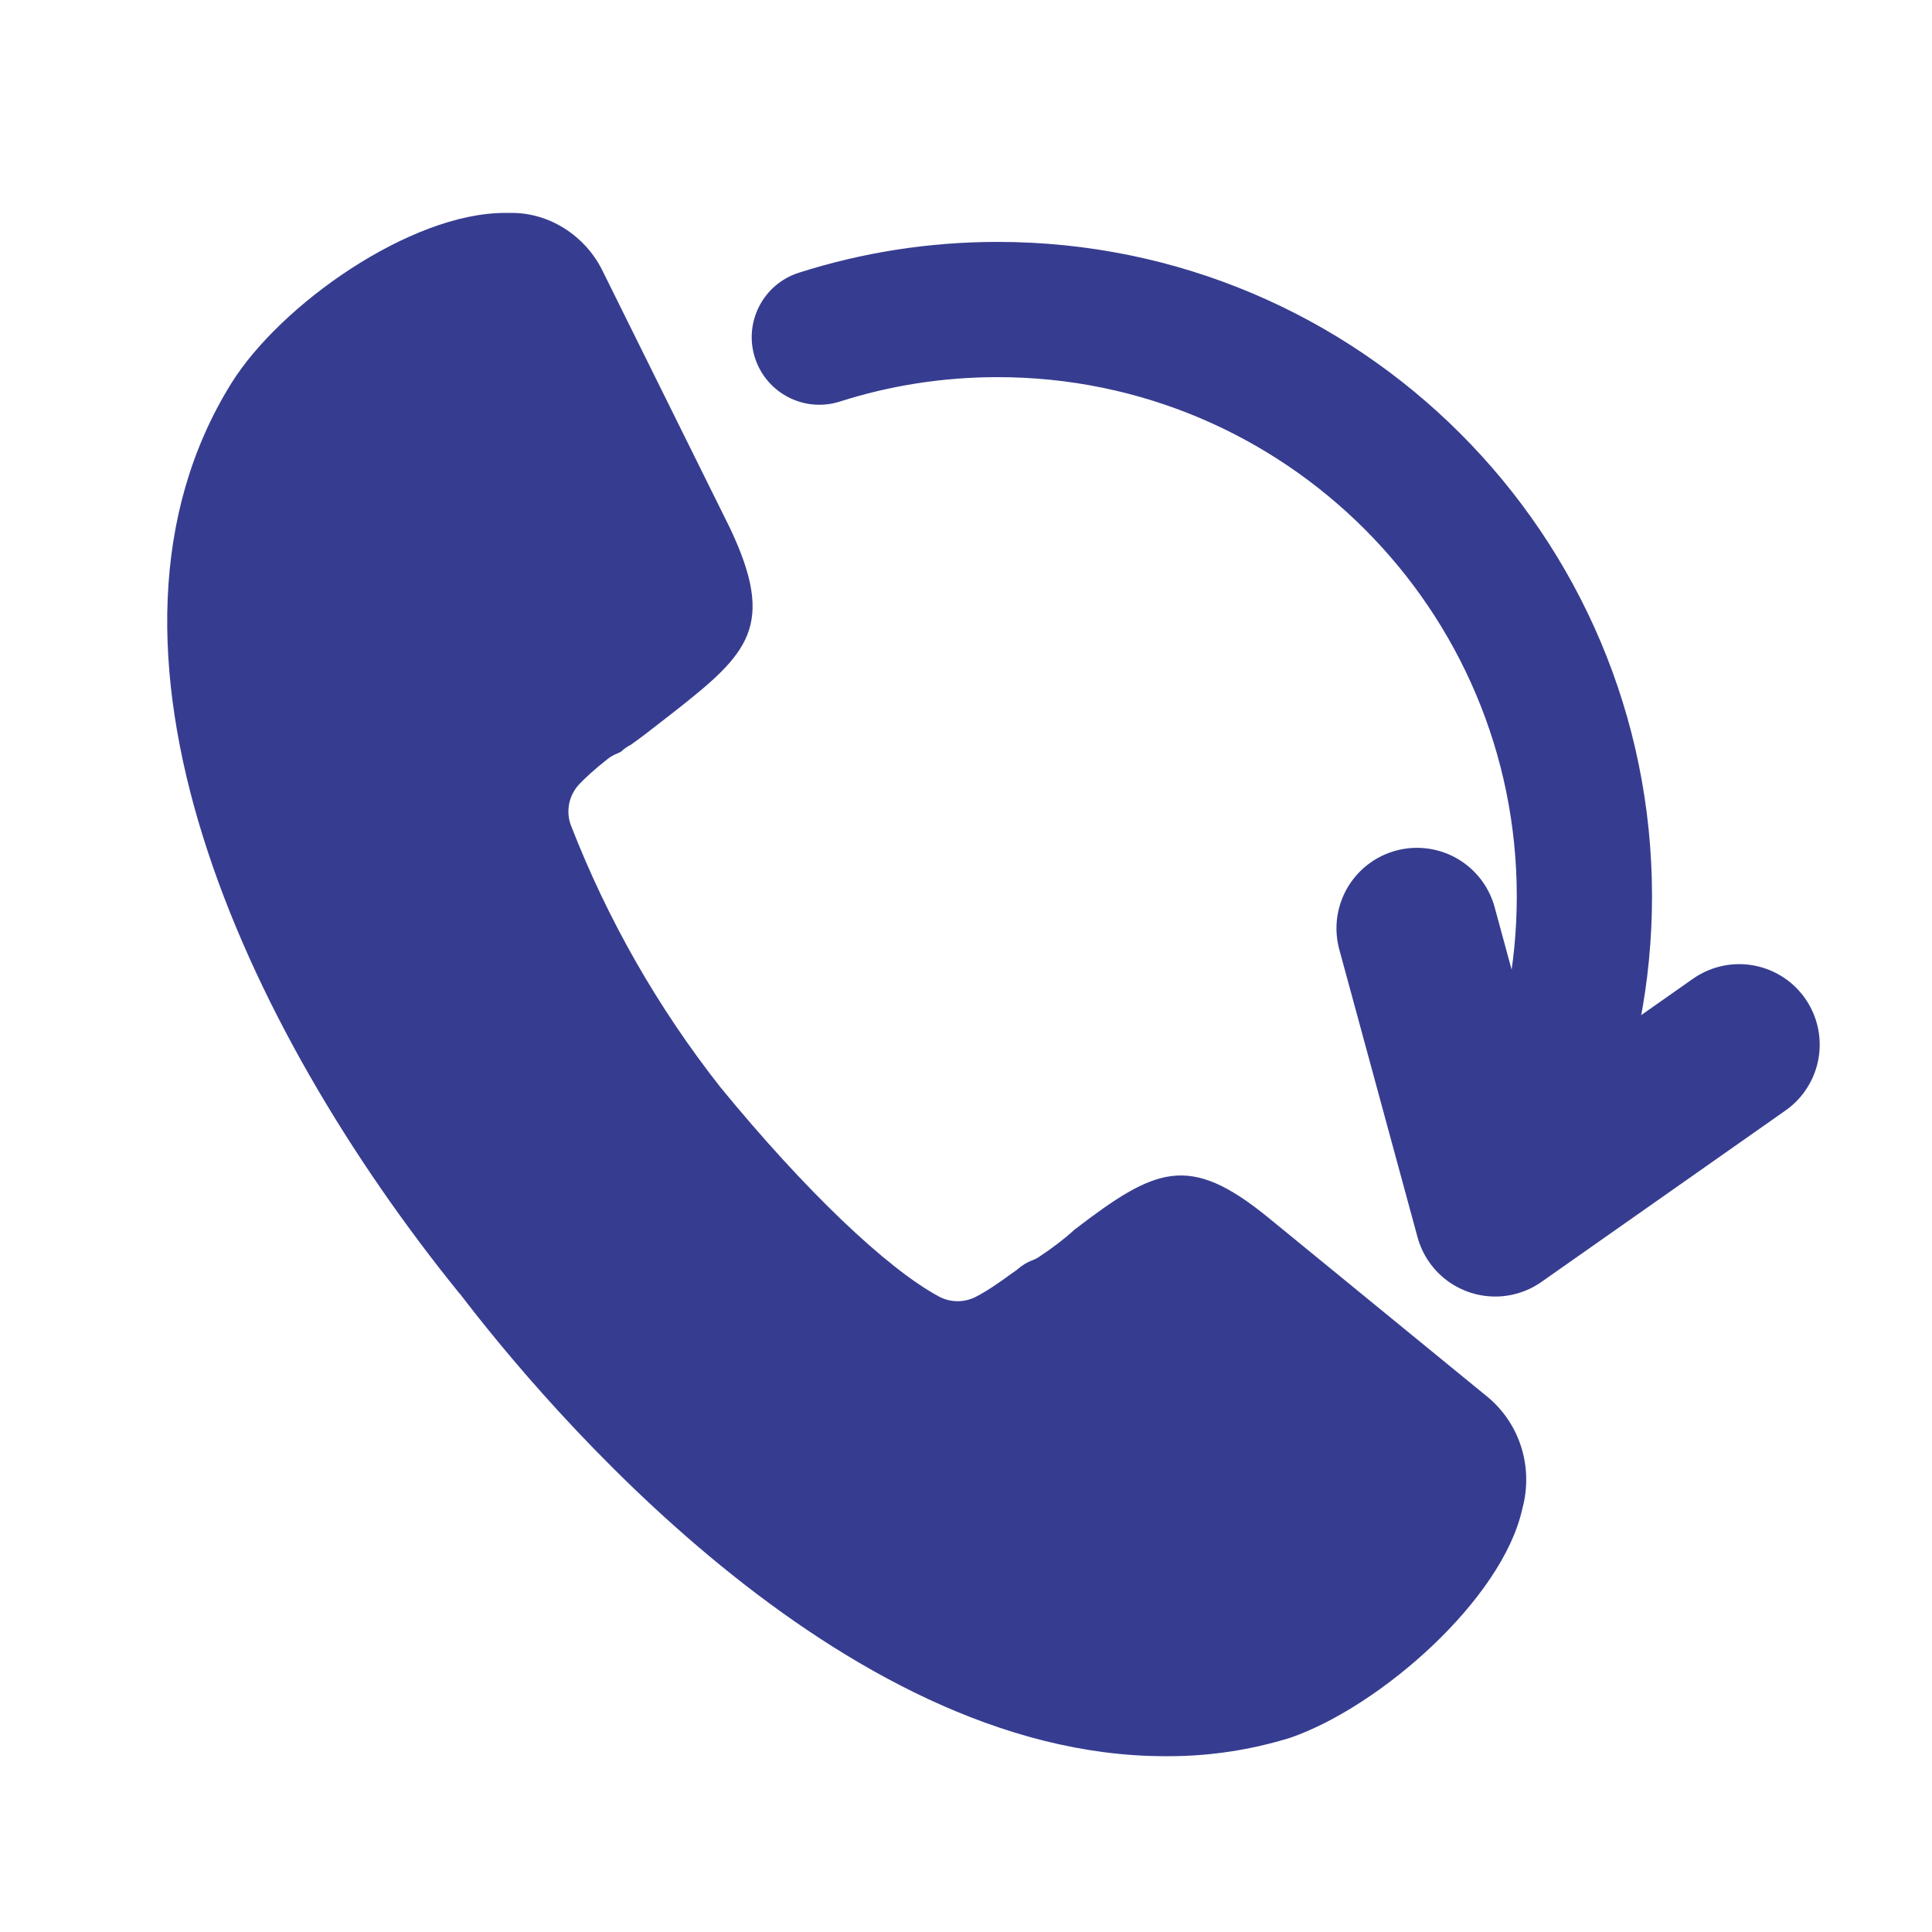
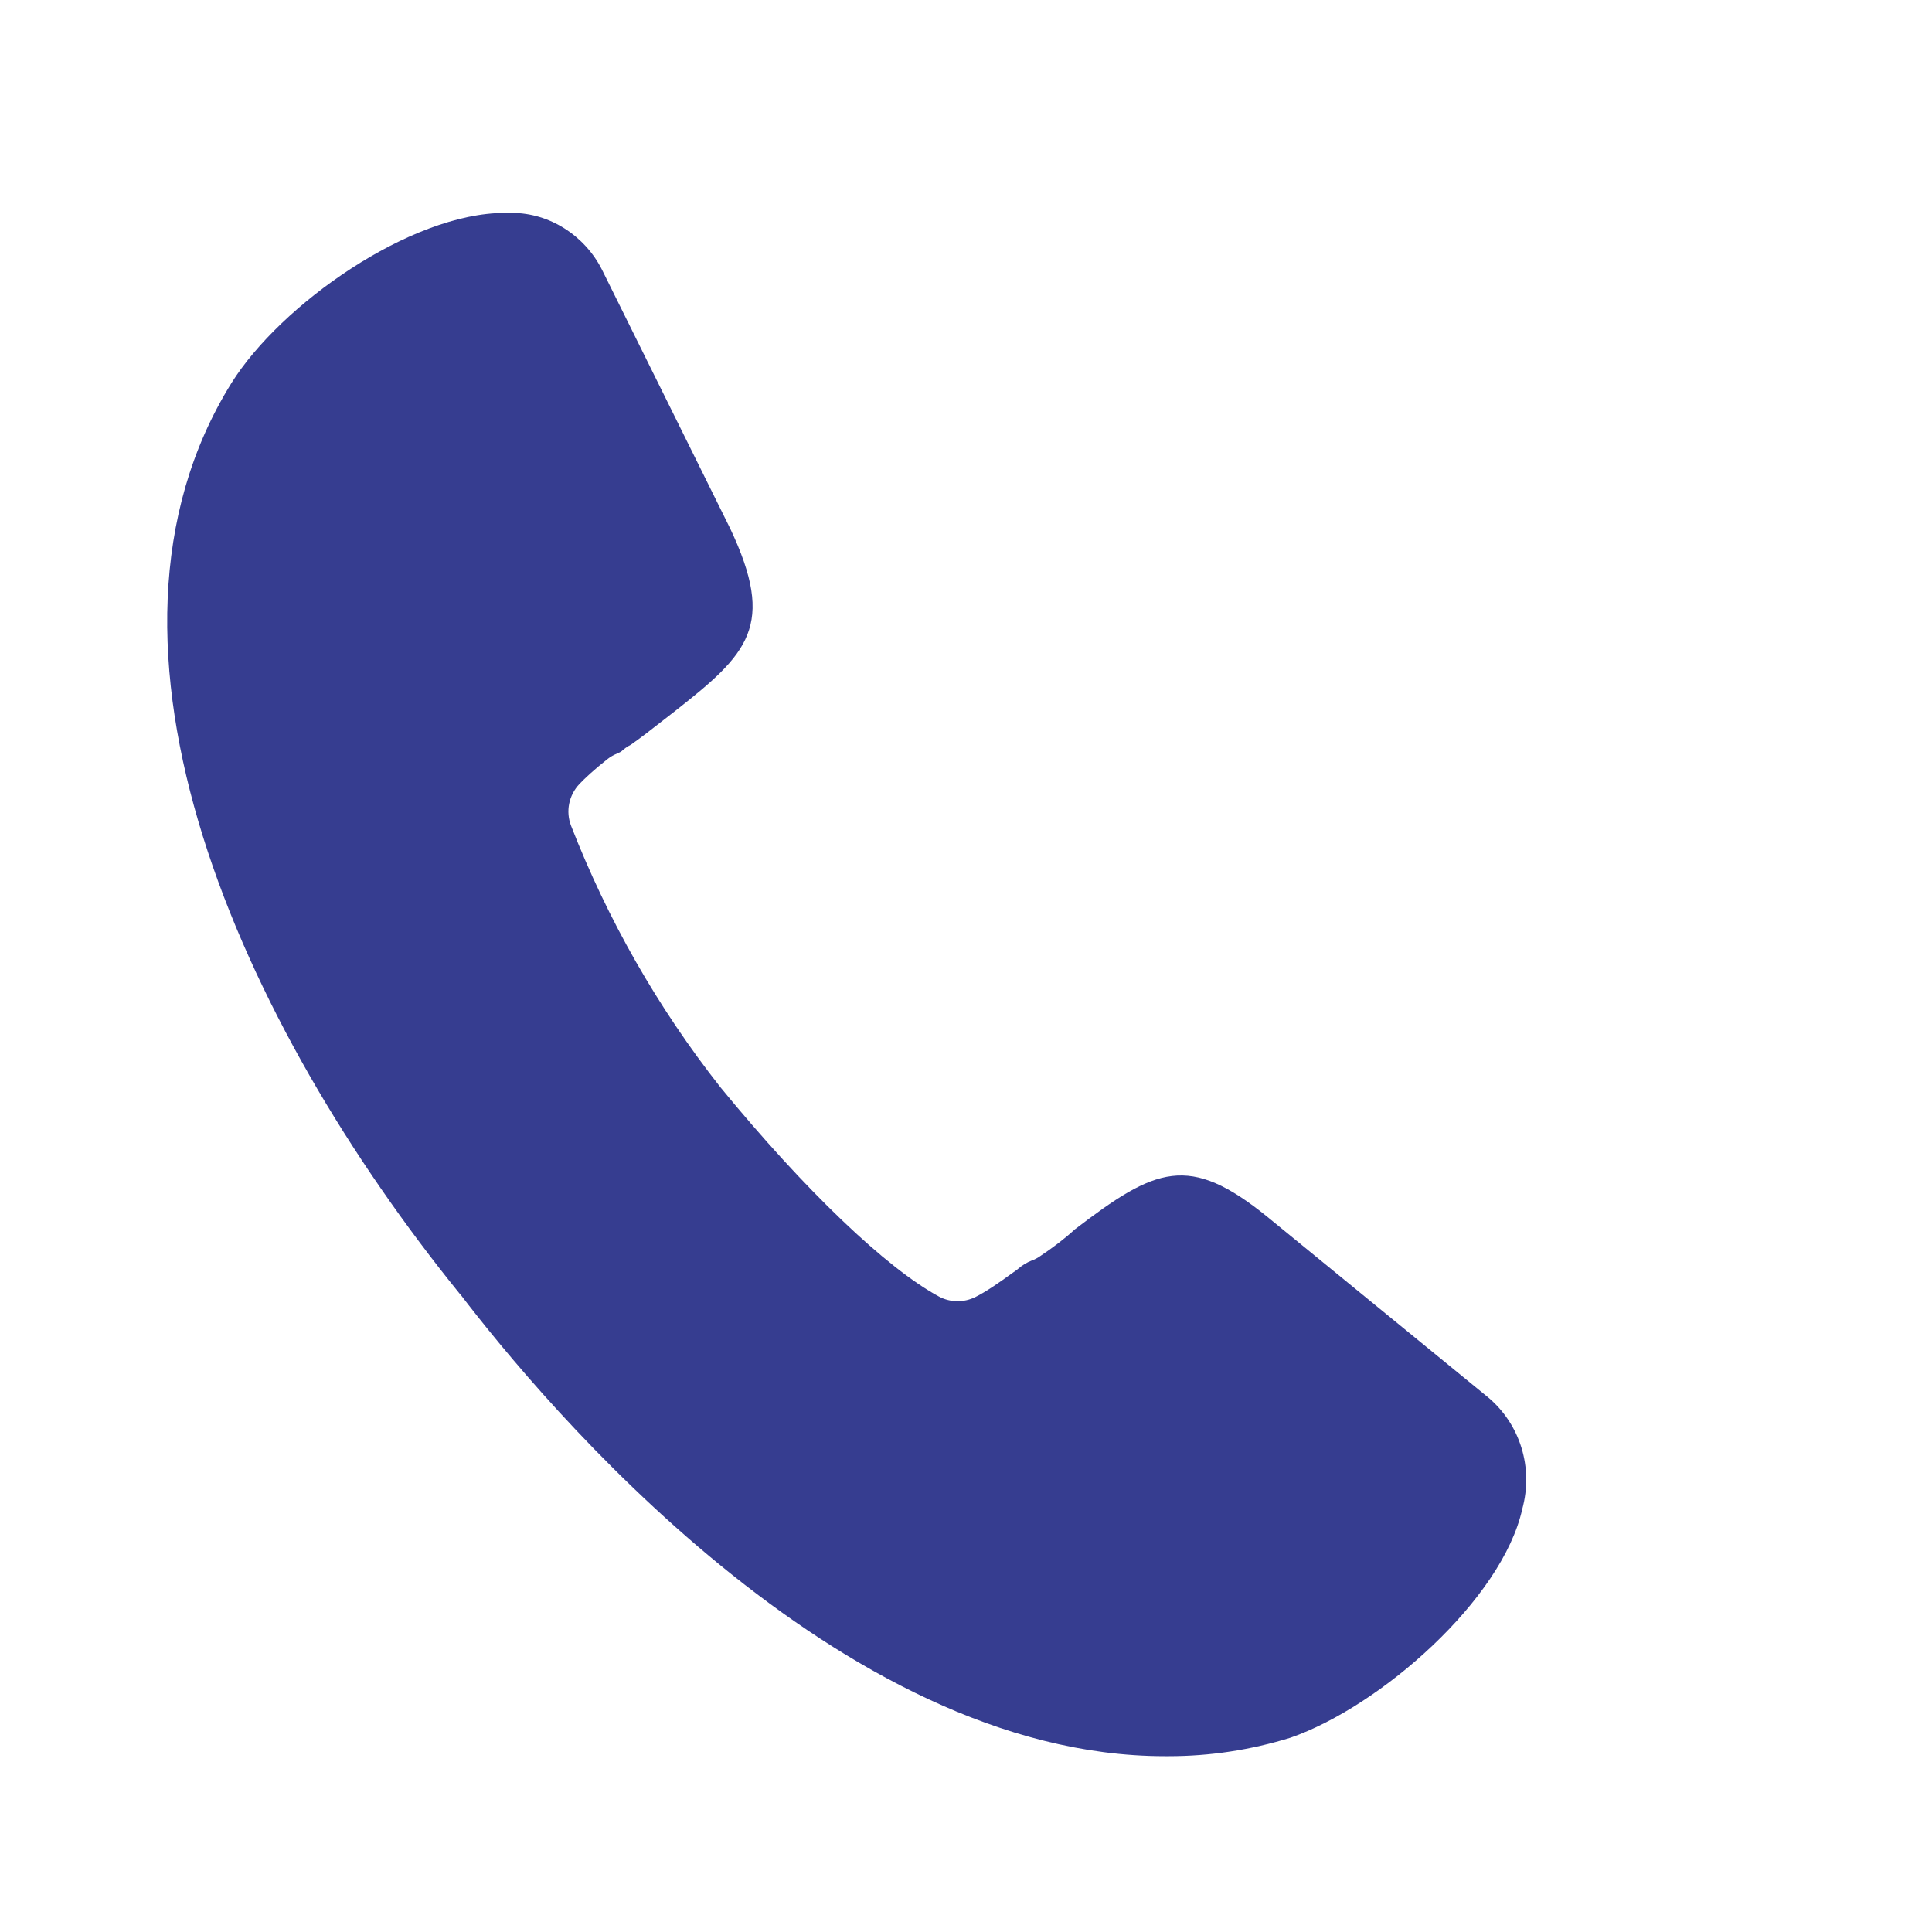
<svg xmlns="http://www.w3.org/2000/svg" width="24" height="24" viewBox="0 0 24 24" fill="none">
  <path d="M5.712 16.07C6.746 17.426 10.411 21.814 14.467 21.816H14.52C15.029 21.816 15.538 21.739 16.032 21.586C17.15 21.197 18.662 19.867 18.91 18.746C19.051 18.23 18.883 17.695 18.49 17.362L15.746 15.118C14.767 14.323 14.357 14.503 13.349 15.274C13.236 15.379 13.08 15.499 12.917 15.607C12.886 15.629 12.852 15.646 12.818 15.658C12.756 15.682 12.698 15.718 12.648 15.761C12.636 15.773 12.622 15.782 12.607 15.792L12.566 15.821C12.418 15.929 12.25 16.046 12.113 16.114C11.971 16.183 11.803 16.181 11.664 16.106C11.014 15.756 9.998 14.786 8.95 13.507C8.17 12.516 7.548 11.424 7.094 10.258C7.025 10.08 7.066 9.878 7.198 9.739C7.262 9.672 7.375 9.564 7.55 9.427C7.586 9.398 7.627 9.377 7.668 9.36C7.69 9.35 7.704 9.343 7.714 9.338C7.75 9.305 7.79 9.274 7.836 9.252C7.98 9.151 8.102 9.053 8.208 8.971L8.378 8.839C9.295 8.119 9.643 7.778 9.07 6.564L7.478 3.35C7.262 2.923 6.823 2.645 6.36 2.645C6.331 2.645 6.3 2.645 6.271 2.645C5.1 2.645 3.487 3.78 2.875 4.759C0.847 8.021 3.012 12.742 5.712 16.073V16.07Z" fill="#363D90" />
-   <path fill-rule="evenodd" clip-rule="evenodd" d="M12.394 4.685C11.708 4.685 11.05 4.791 10.434 4.988C9.992 5.129 9.52 4.886 9.378 4.444C9.237 4.002 9.481 3.529 9.923 3.388C10.703 3.139 11.533 3.005 12.394 3.005C16.882 3.005 20.522 6.645 20.522 11.134C20.522 12.216 20.311 13.25 19.925 14.197C19.75 14.626 19.259 14.832 18.83 14.657C18.4 14.482 18.194 13.992 18.369 13.562C18.674 12.814 18.842 11.995 18.842 11.134C18.842 7.573 15.954 4.685 12.394 4.685Z" fill="#363D90" />
-   <path d="M21.605 12.977L18.574 15.106L17.602 11.532" stroke="#363D90" stroke-width="2" stroke-linecap="round" stroke-linejoin="round" />
</svg>